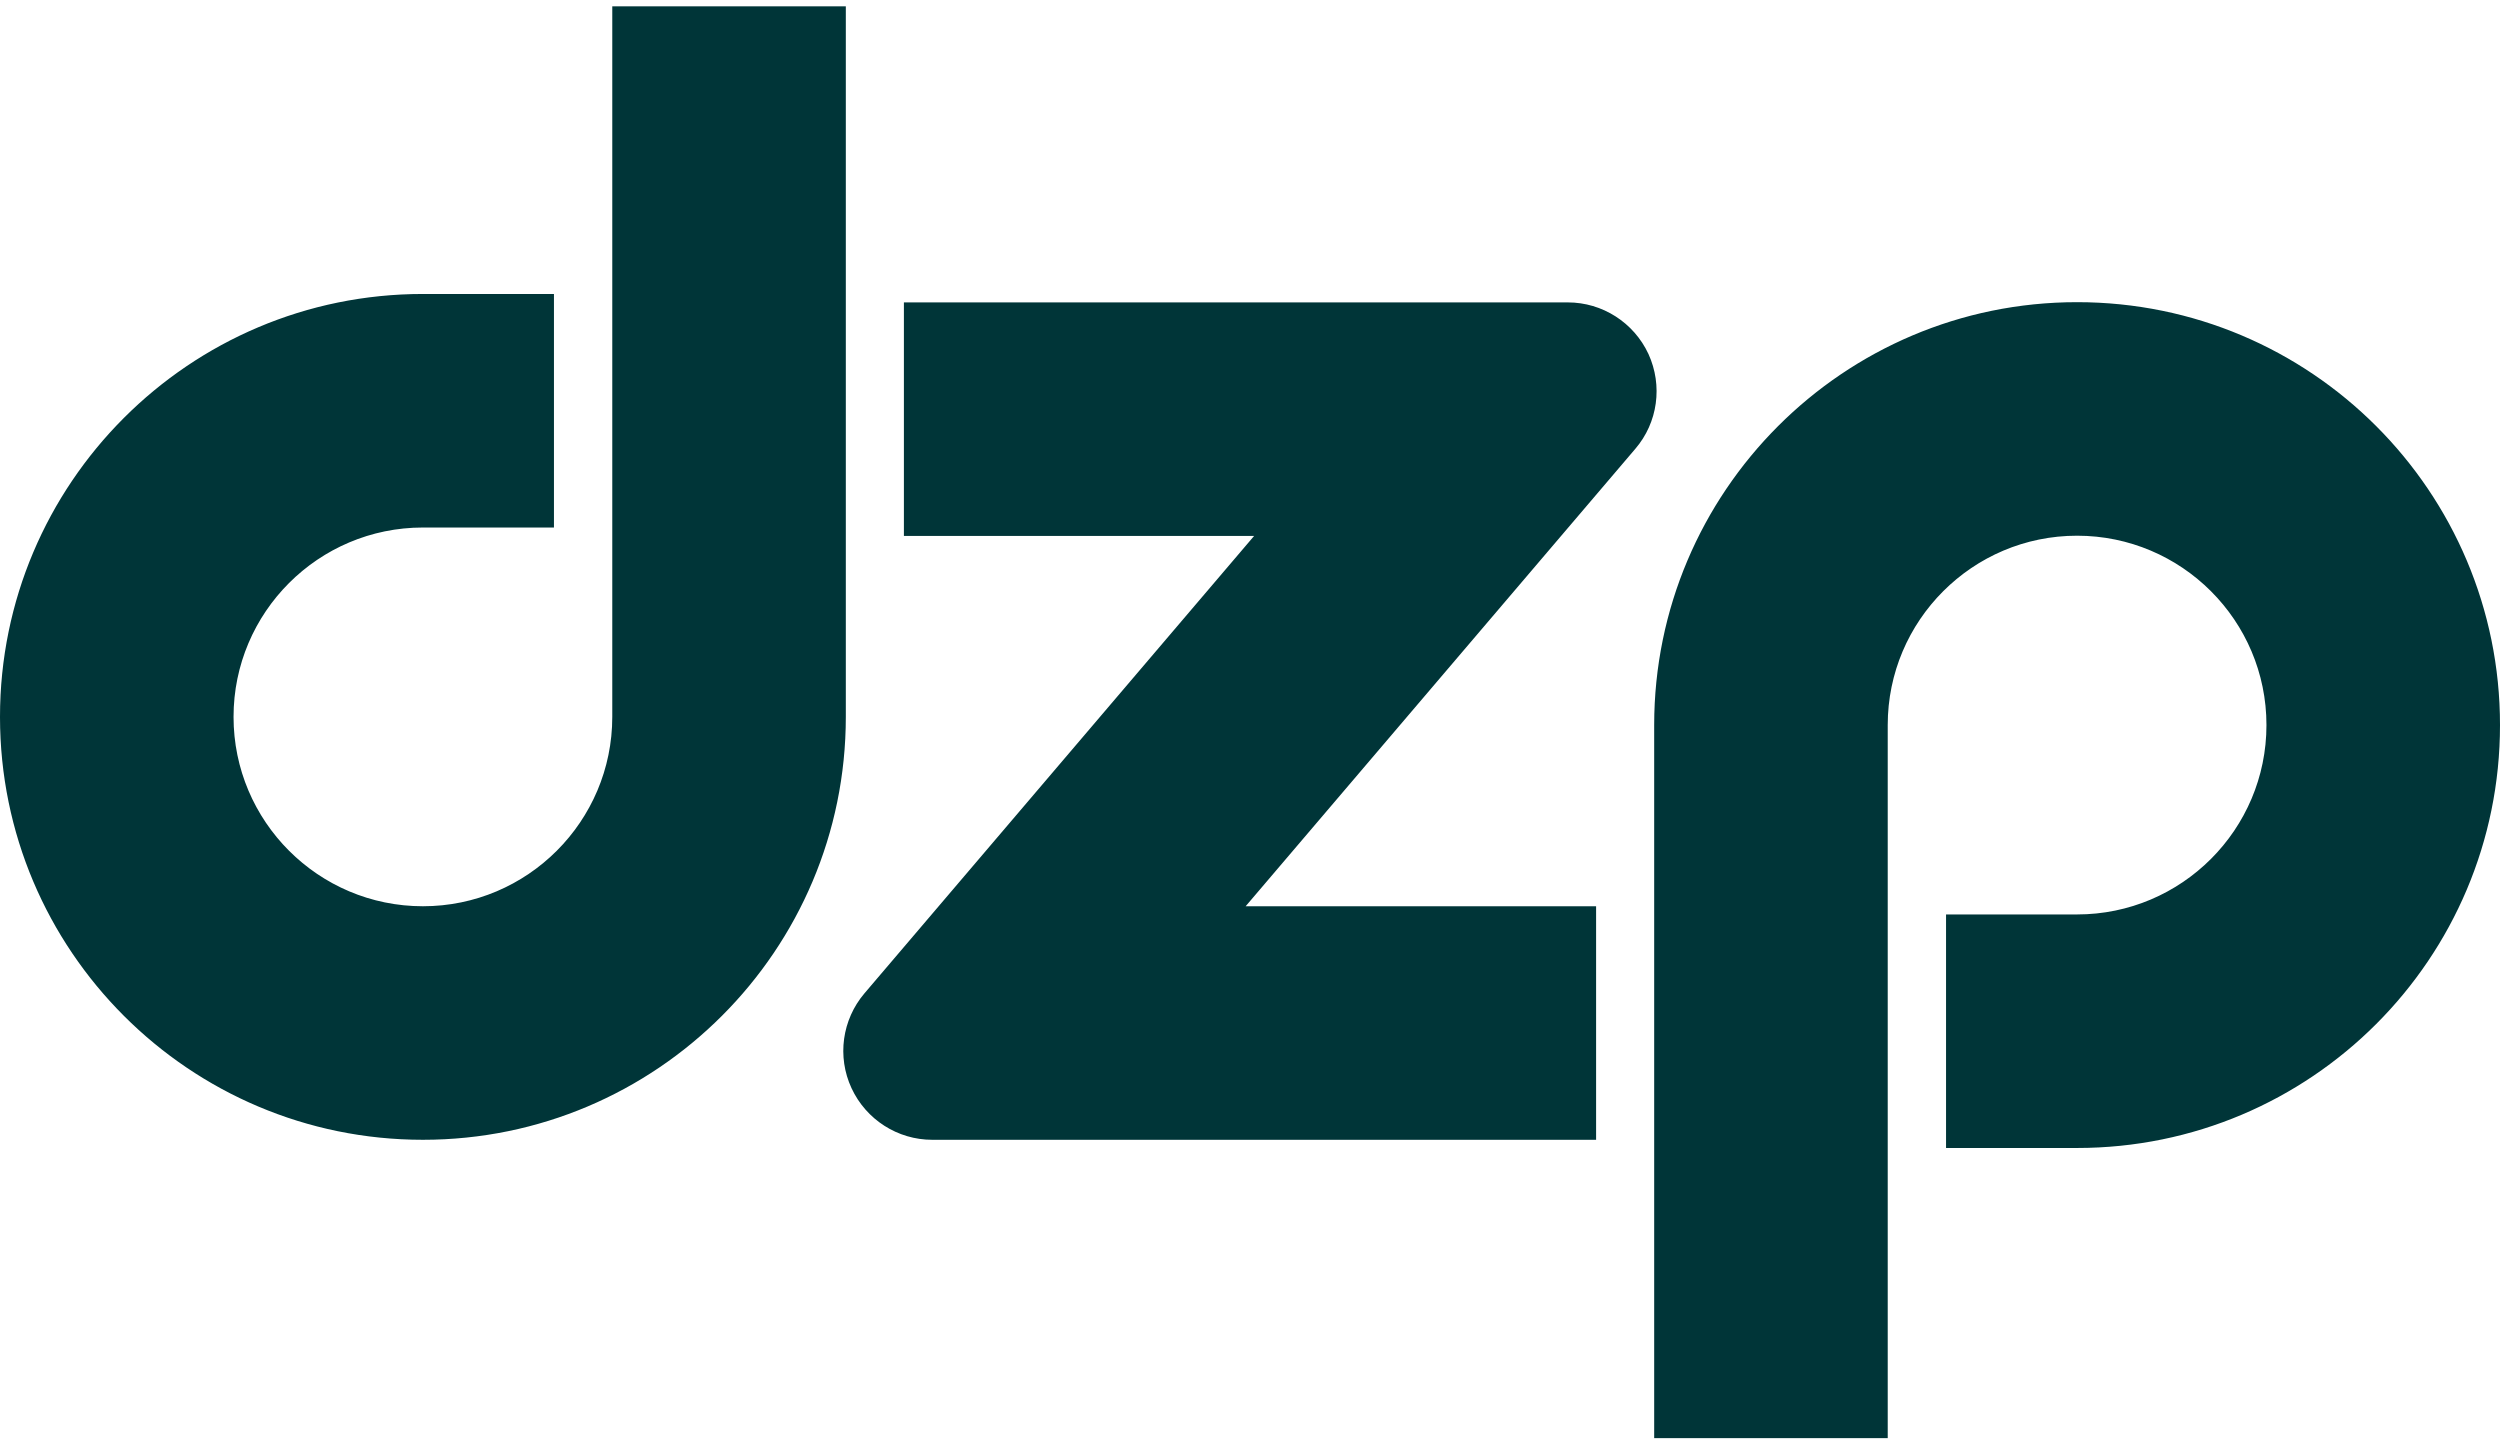
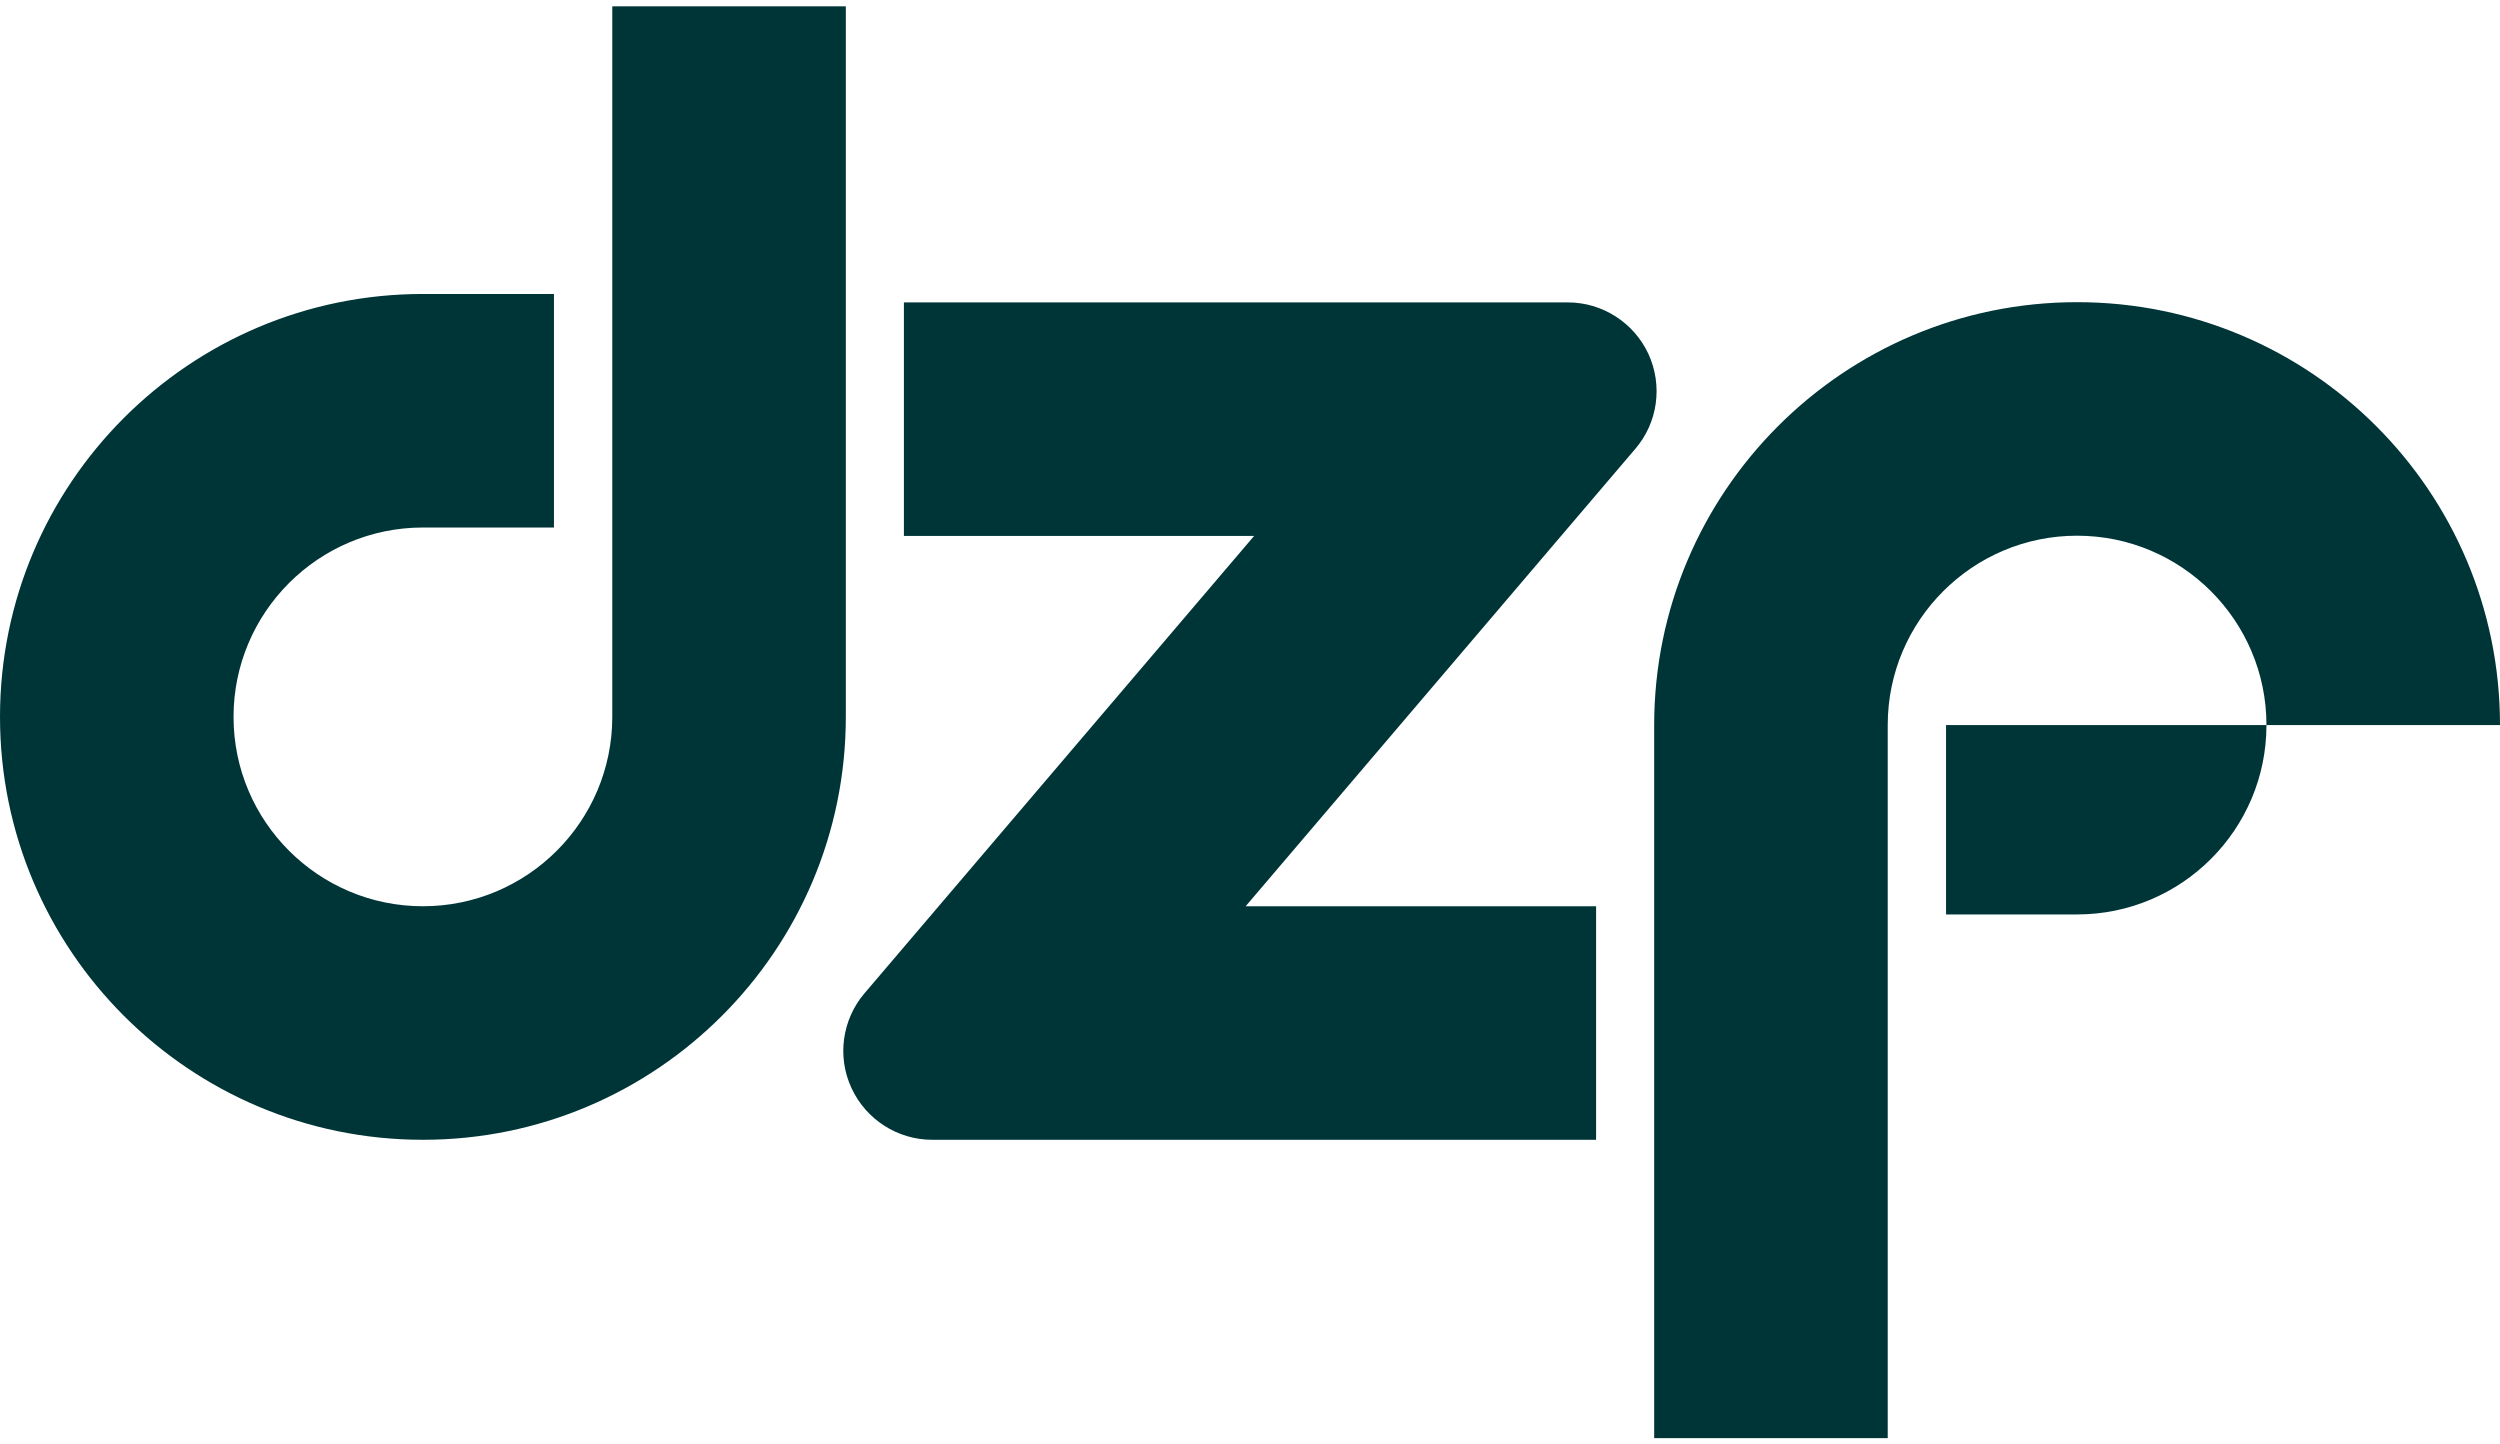
<svg xmlns="http://www.w3.org/2000/svg" width="180" height="104" viewBox="0 0 180 104" fill="none">
-   <path fill-rule="evenodd" clip-rule="evenodd" d="M65.081 38.589V21.773H112.882C115.366 21.773 117.635 23.221 118.69 25.49C119.726 27.76 119.369 30.422 117.742 32.316L89.687 65.25H114.919V82.065H67.118C64.634 82.065 62.365 80.618 61.31 78.349C60.256 76.079 60.631 73.416 62.24 71.522L90.295 38.589H65.063H65.081ZM44.084 0.455H60.899V51.616C60.899 68.413 47.265 82.065 30.45 82.065C13.634 82.065 0 68.413 0 51.616C0 34.818 13.634 21.166 30.45 21.166H39.885V37.981H30.45C22.927 37.981 16.815 44.093 16.815 51.616C16.815 59.139 22.927 65.25 30.45 65.25C37.973 65.25 44.084 59.139 44.084 51.616V0.455ZM135.916 103.545H119.101V52.205C119.101 35.408 132.735 21.756 149.55 21.756C166.366 21.756 180 35.39 180 52.205C180 69.02 166.366 82.655 149.55 82.655H140.115V65.84H149.55C157.073 65.84 163.185 59.728 163.185 52.205C163.185 44.682 157.073 38.571 149.55 38.571C142.027 38.571 135.916 44.682 135.916 52.205V103.545Z" fill="#003538" />
+   <path fill-rule="evenodd" clip-rule="evenodd" d="M65.081 38.589V21.773H112.882C115.366 21.773 117.635 23.221 118.69 25.49C119.726 27.76 119.369 30.422 117.742 32.316L89.687 65.25H114.919V82.065H67.118C64.634 82.065 62.365 80.618 61.31 78.349C60.256 76.079 60.631 73.416 62.24 71.522L90.295 38.589H65.063H65.081ZM44.084 0.455H60.899V51.616C60.899 68.413 47.265 82.065 30.45 82.065C13.634 82.065 0 68.413 0 51.616C0 34.818 13.634 21.166 30.45 21.166H39.885V37.981H30.45C22.927 37.981 16.815 44.093 16.815 51.616C16.815 59.139 22.927 65.25 30.45 65.25C37.973 65.25 44.084 59.139 44.084 51.616V0.455ZM135.916 103.545H119.101V52.205C119.101 35.408 132.735 21.756 149.55 21.756C166.366 21.756 180 35.39 180 52.205H140.115V65.84H149.55C157.073 65.84 163.185 59.728 163.185 52.205C163.185 44.682 157.073 38.571 149.55 38.571C142.027 38.571 135.916 44.682 135.916 52.205V103.545Z" fill="#003538" />
</svg>